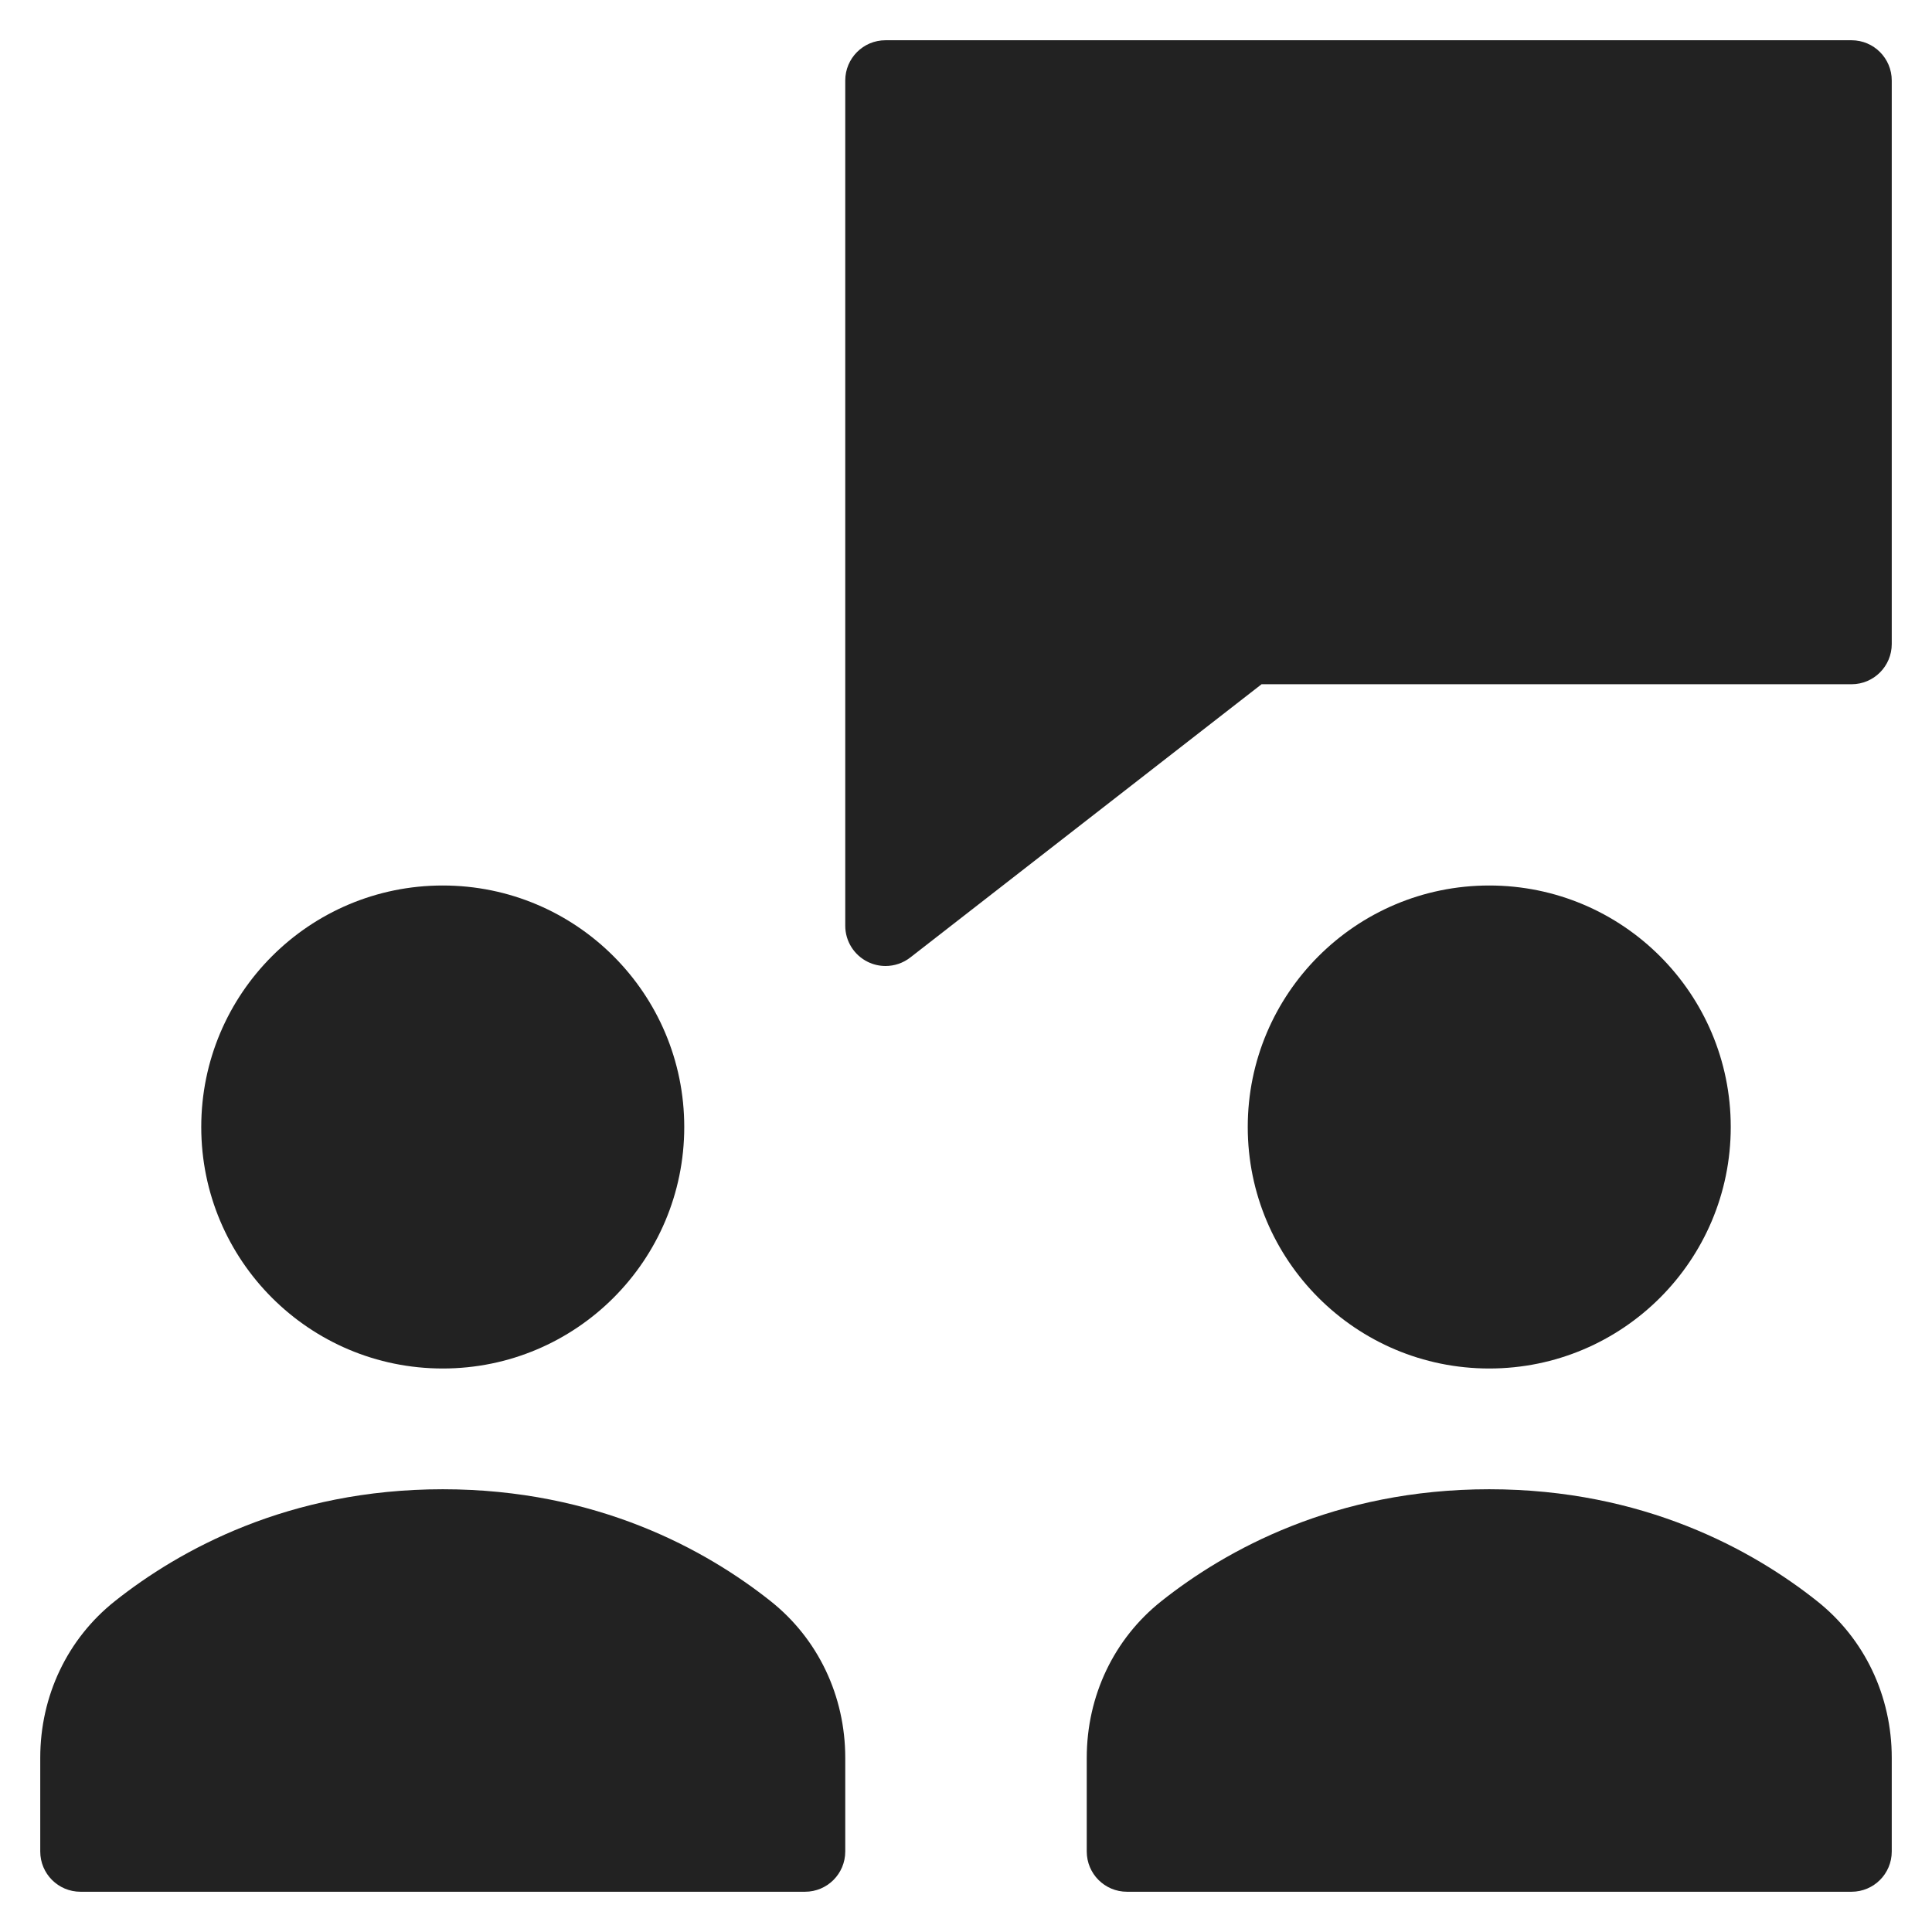
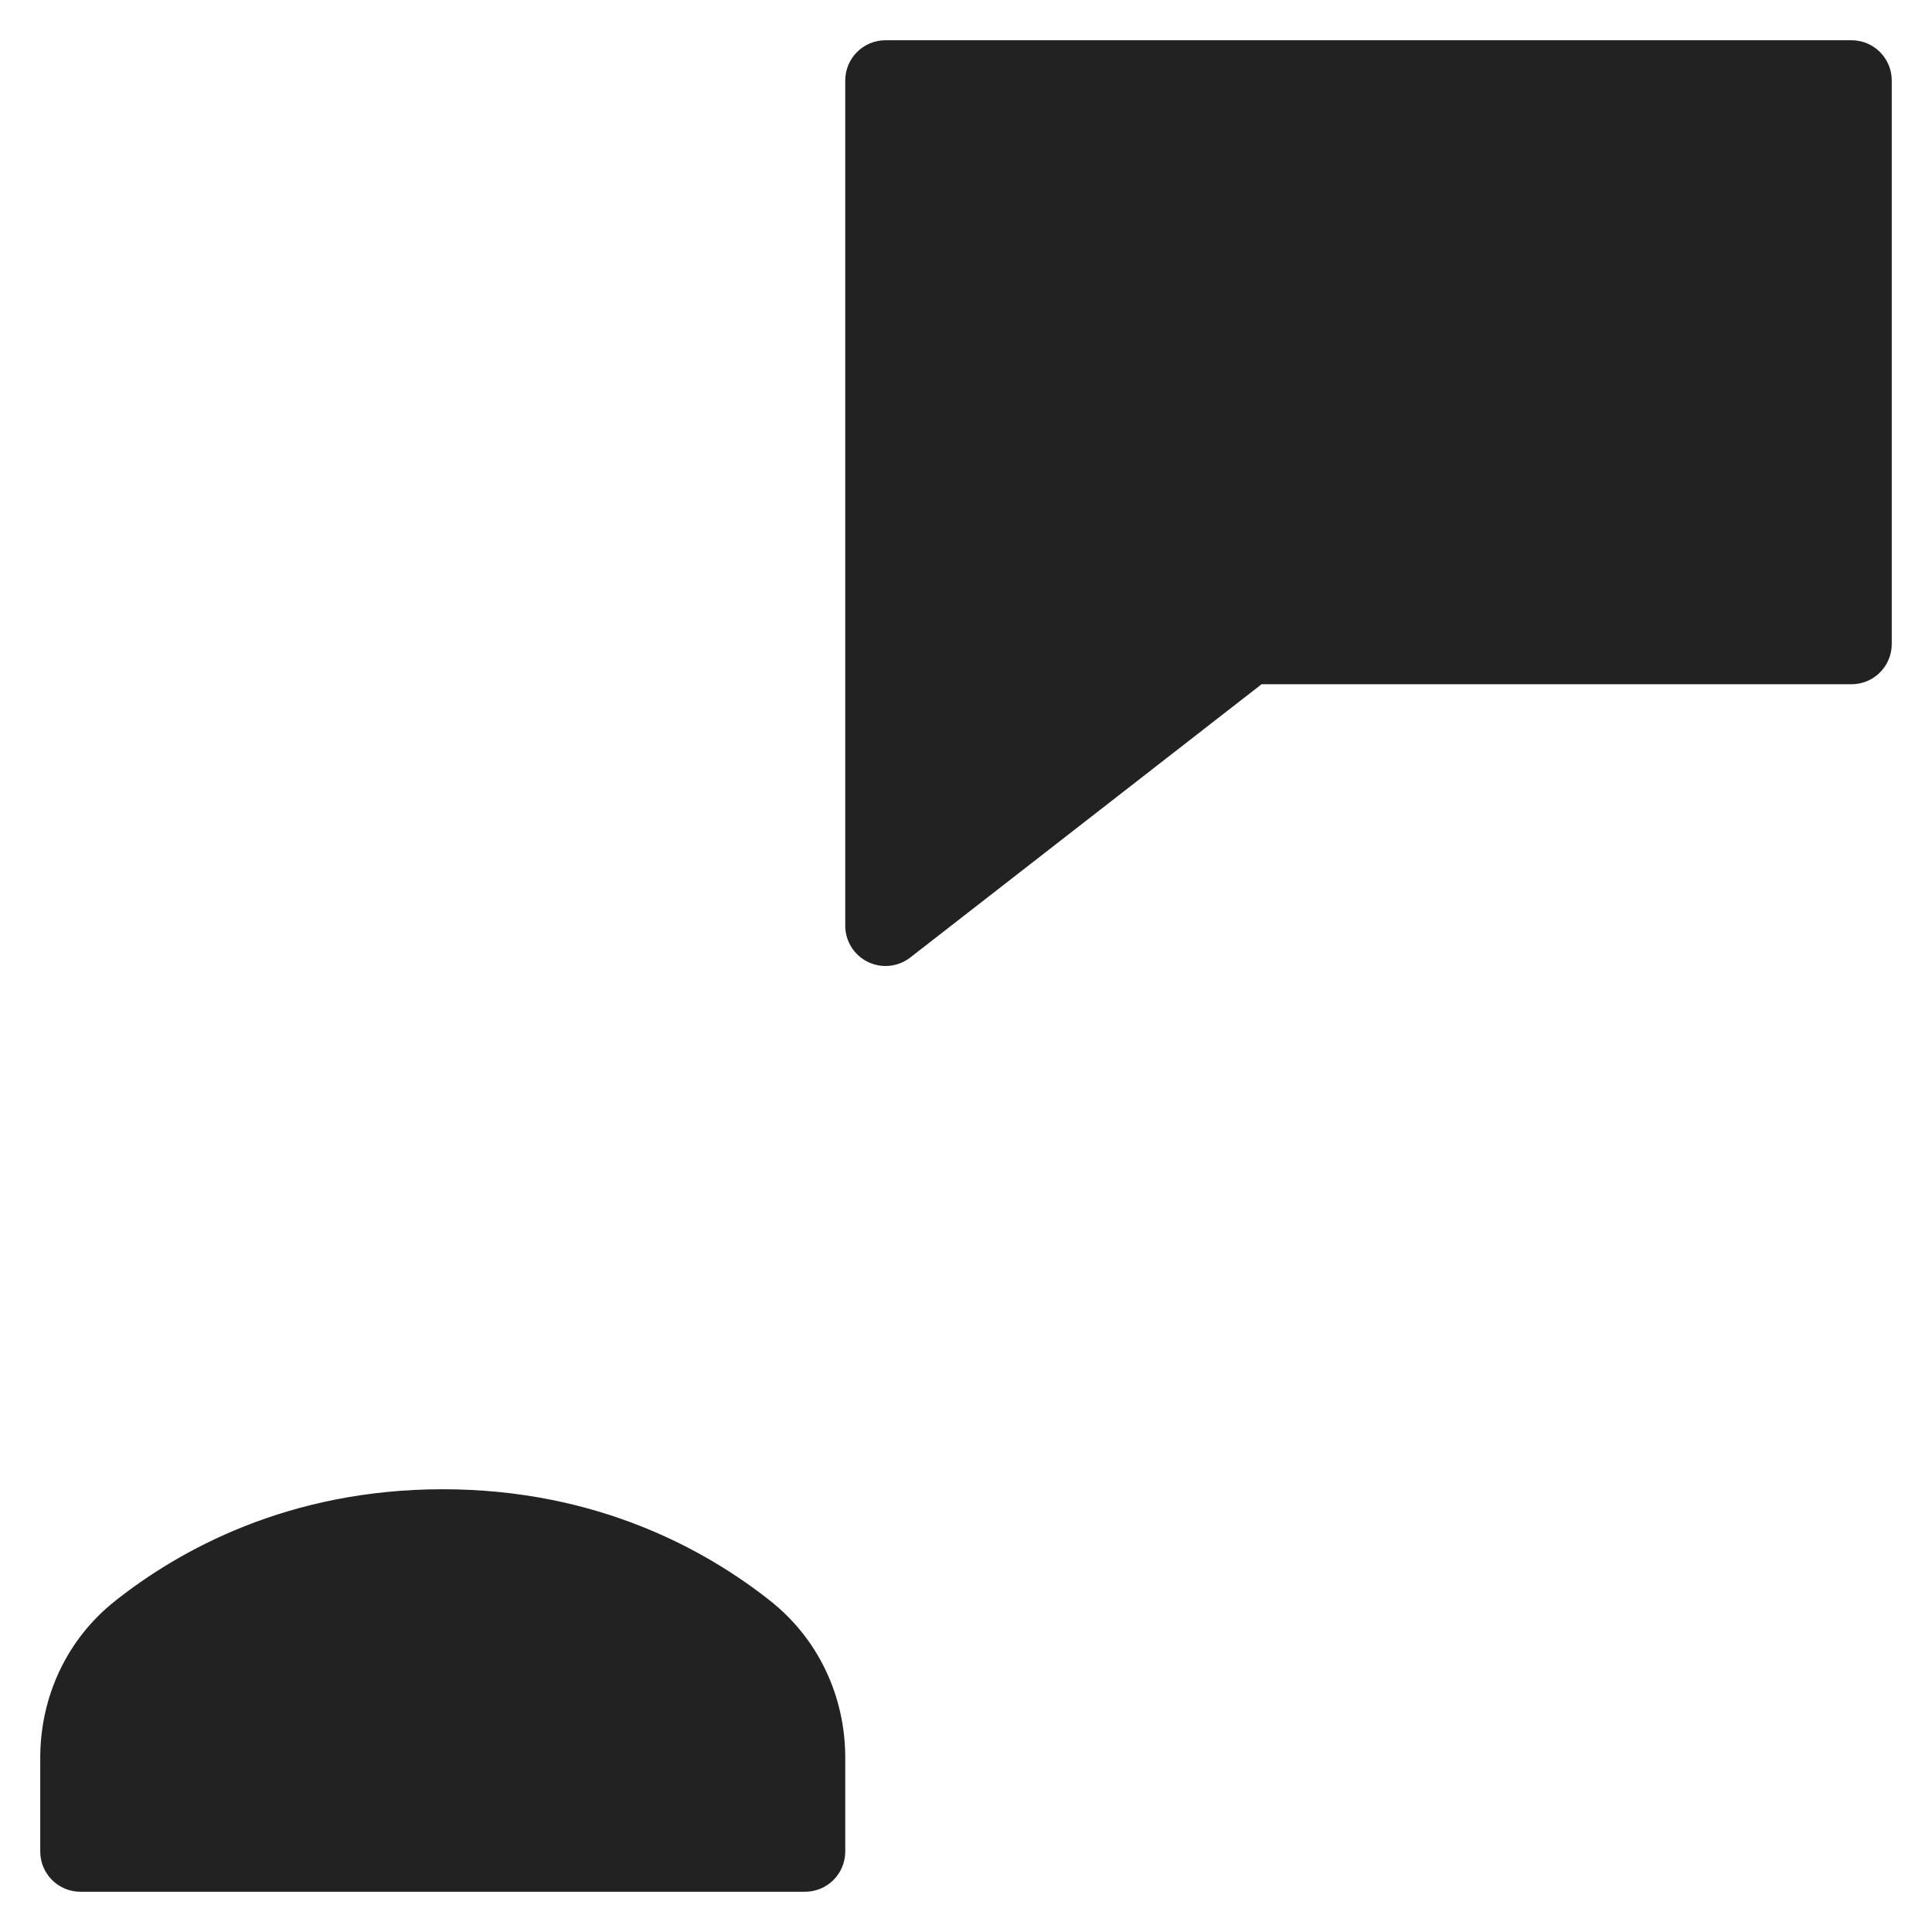
<svg xmlns="http://www.w3.org/2000/svg" width="48" height="48" viewBox="0 0 48 48" fill="none">
  <path d="M46 1H22C21.447 1 21 1.448 21 2V23C21 23.382 21.218 23.73 21.561 23.898C21.7 23.966 21.851 24 22 24C22.218 24 22.435 23.929 22.614 23.79L31.343 17H46C46.553 17 47 16.552 47 16V2C47 1.448 46.553 1 46 1Z" fill="#222222" />
  <path d="M19.146 39.78C17.548 38.512 14.837 37 11 37C7.163 37 4.452 38.512 2.854 39.78C1.676 40.715 1 42.134 1 43.672V46C1 46.553 1.447 47 2 47H20C20.553 47 21 46.553 21 46V43.672C21 42.134 20.324 40.715 19.146 39.78Z" fill="#222222" />
-   <path d="M11 34C14.314 34 17 31.314 17 28C17 24.686 14.314 22 11 22C7.686 22 5 24.686 5 28C5 31.314 7.686 34 11 34Z" fill="#222222" />
-   <path d="M45.146 39.78C43.548 38.512 40.837 37 37 37C33.163 37 30.452 38.512 28.854 39.78C27.676 40.715 27 42.134 27 43.672V46C27 46.553 27.447 47 28 47H46C46.553 47 47 46.553 47 46V43.672C47 42.134 46.324 40.715 45.146 39.78Z" fill="#222222" />
-   <path d="M37 34C40.314 34 43 31.314 43 28C43 24.686 40.314 22 37 22C33.686 22 31 24.686 31 28C31 31.314 33.686 34 37 34Z" fill="#222222" />
</svg>